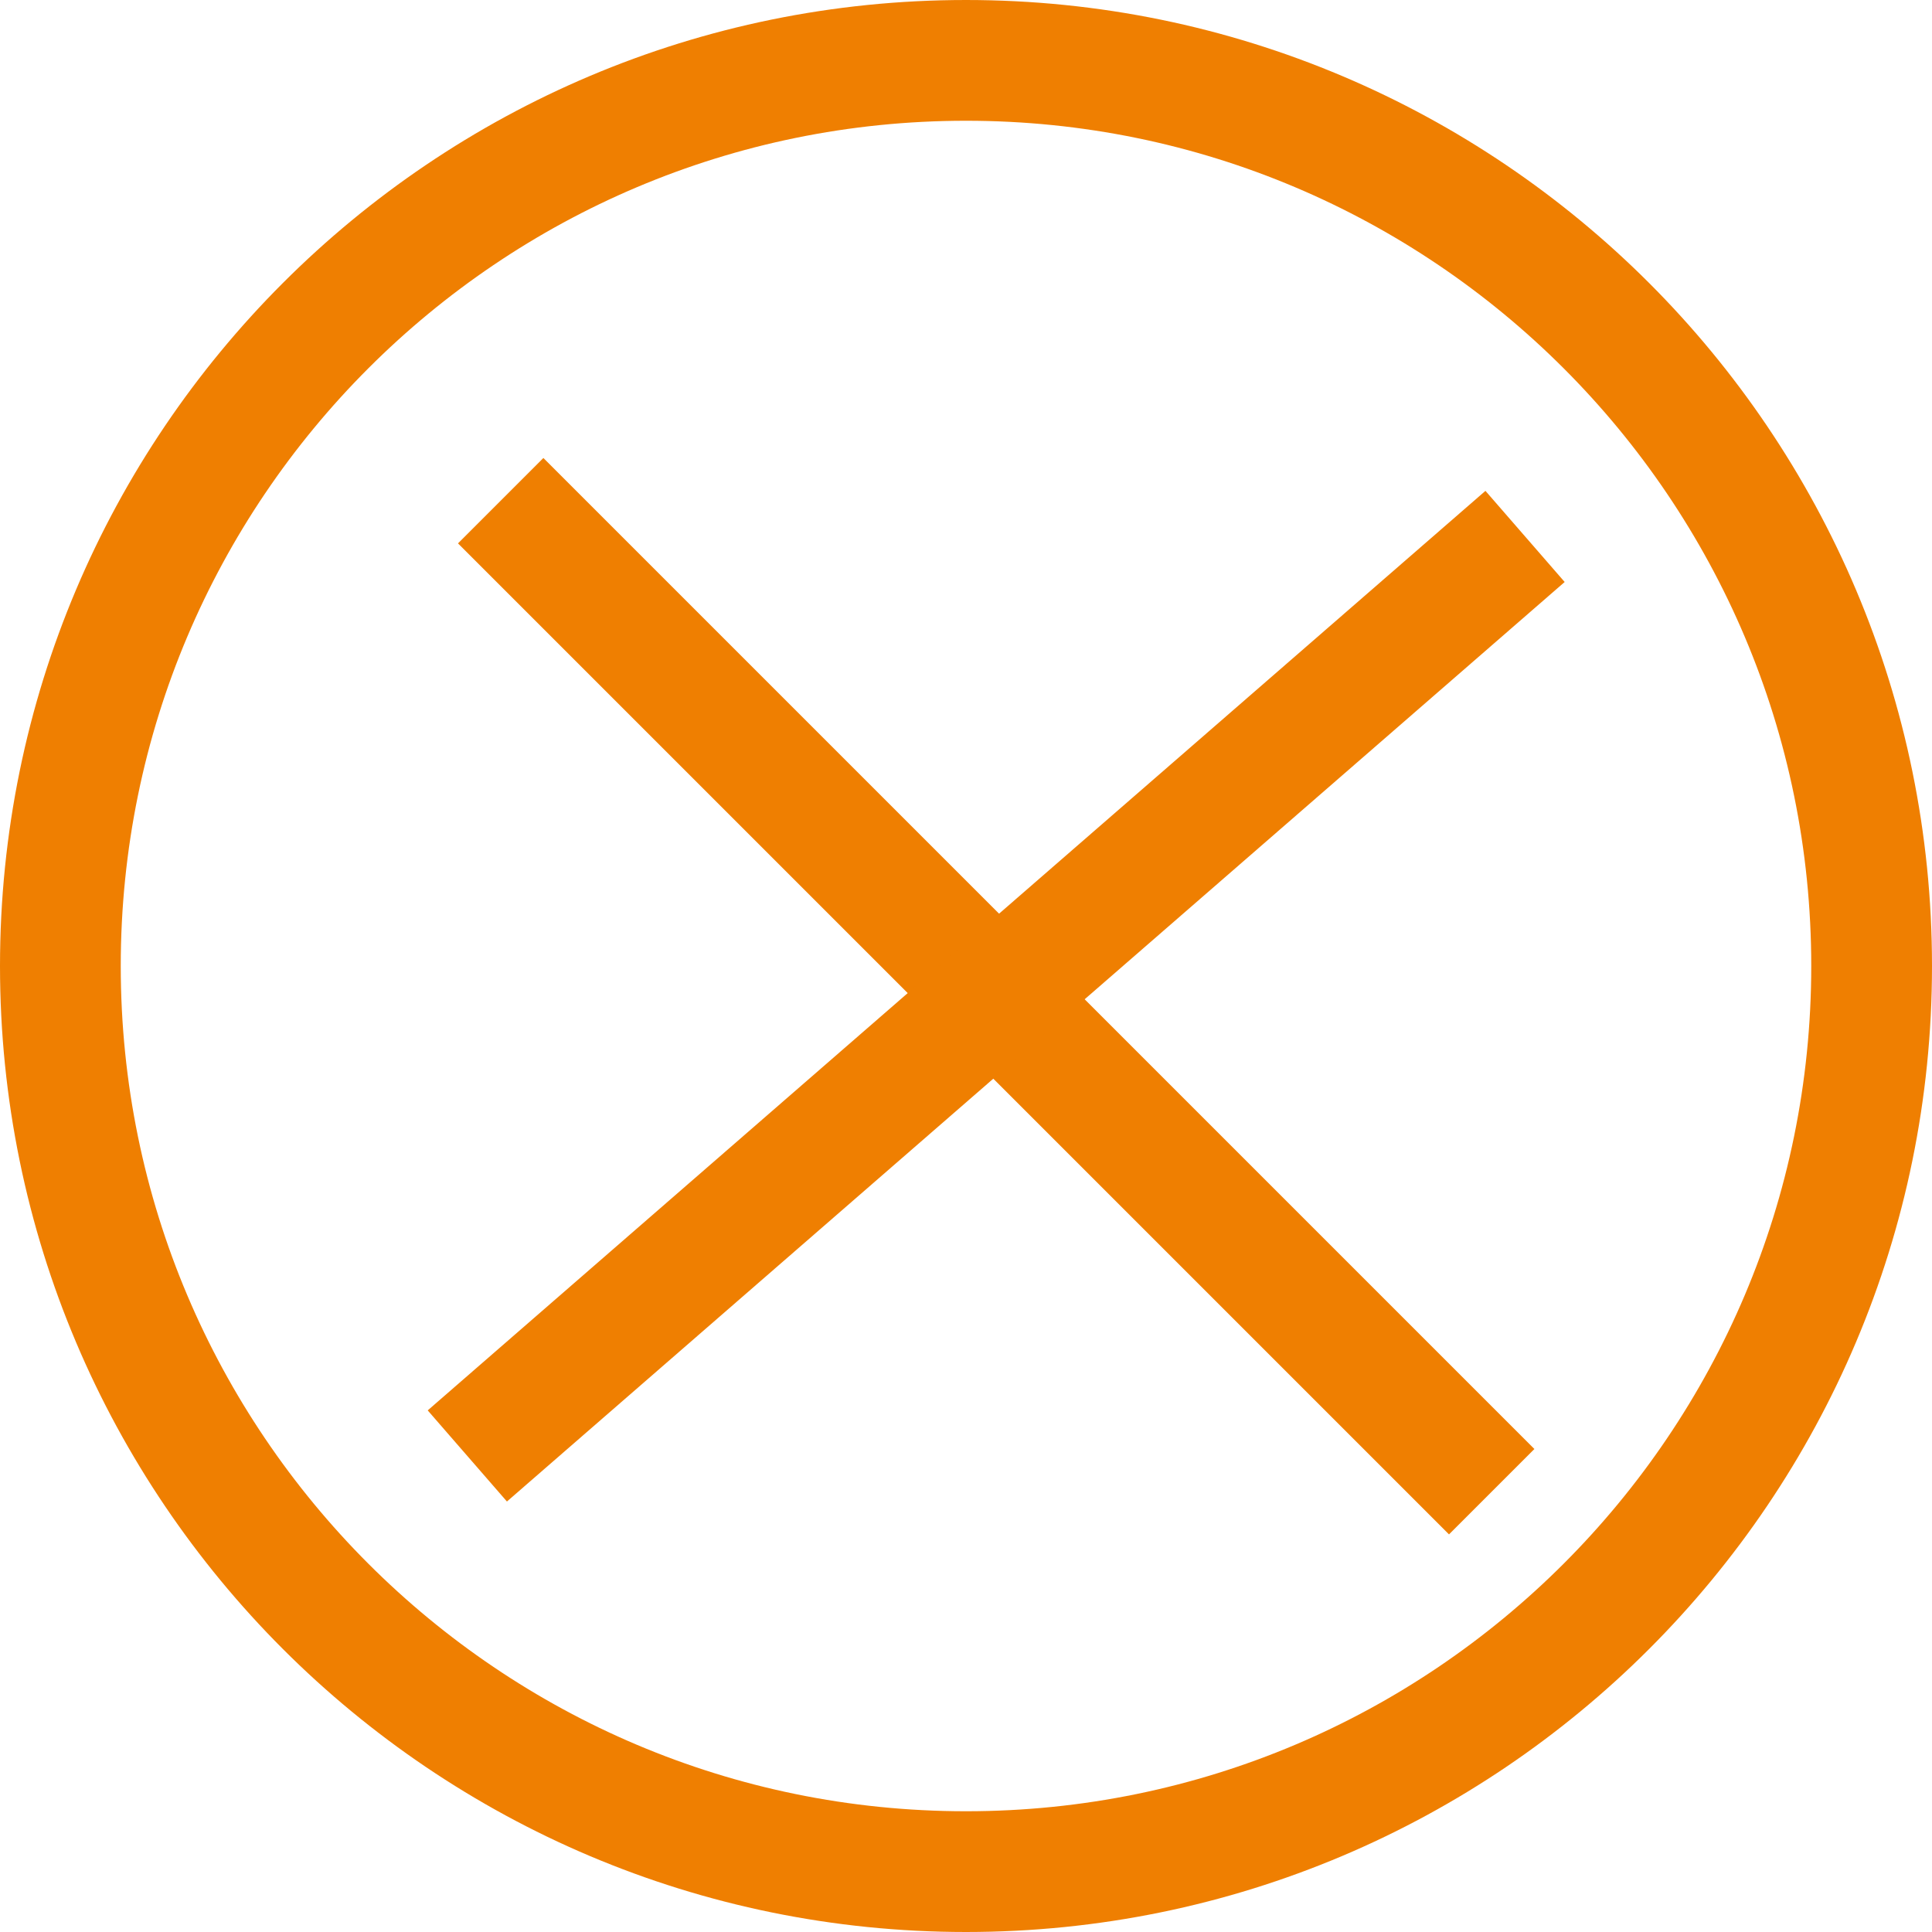
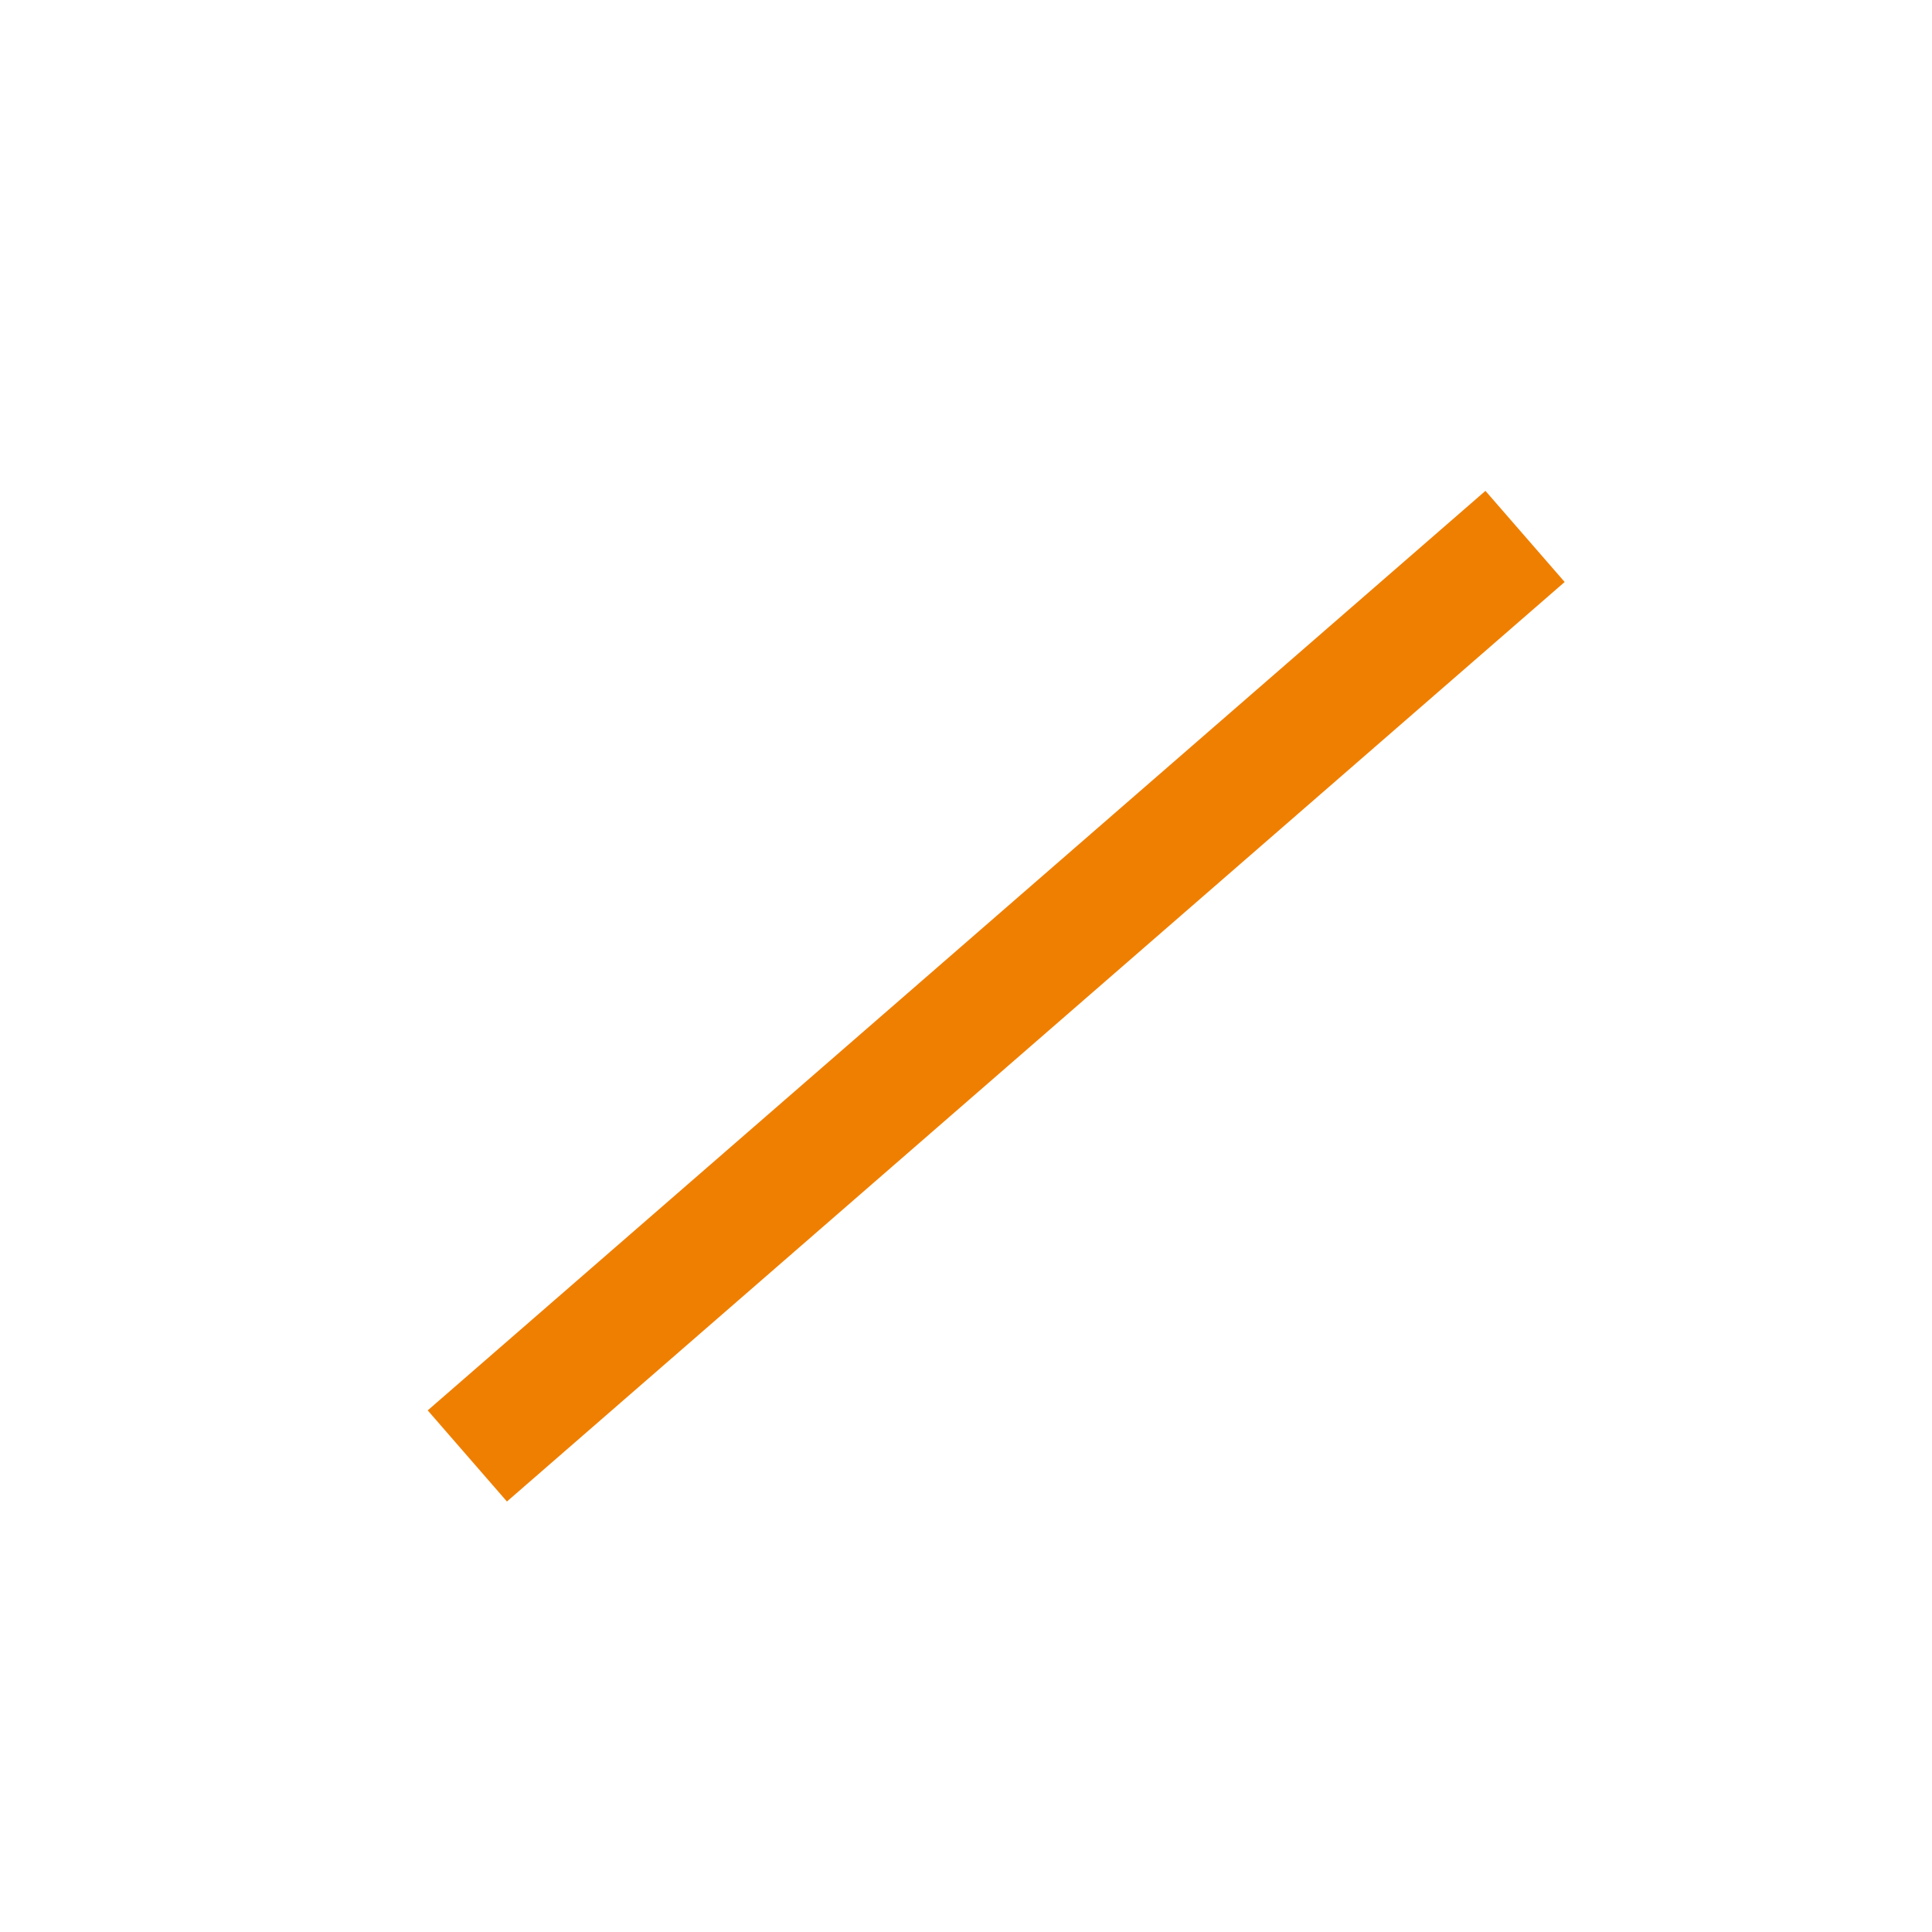
<svg xmlns="http://www.w3.org/2000/svg" width="32" height="32" viewBox="0 0 32 32" fill="none">
-   <path fill-rule="evenodd" clip-rule="evenodd" d="M16 31C24.284 31 31 24.284 31 16C31 7.716 24.284 1 16 1C7.716 1 1 7.716 1 16C1 24.284 7.716 31 16 31Z" stroke="#EF7F01" stroke-width="2" />
-   <path d="M9 9L24 24" stroke="#EF7F01" stroke-width="2" stroke-linecap="square" />
  <path d="M8.495 23.459L24.505 9.541" stroke="#EF7F01" stroke-width="2" stroke-linecap="square" />
</svg>